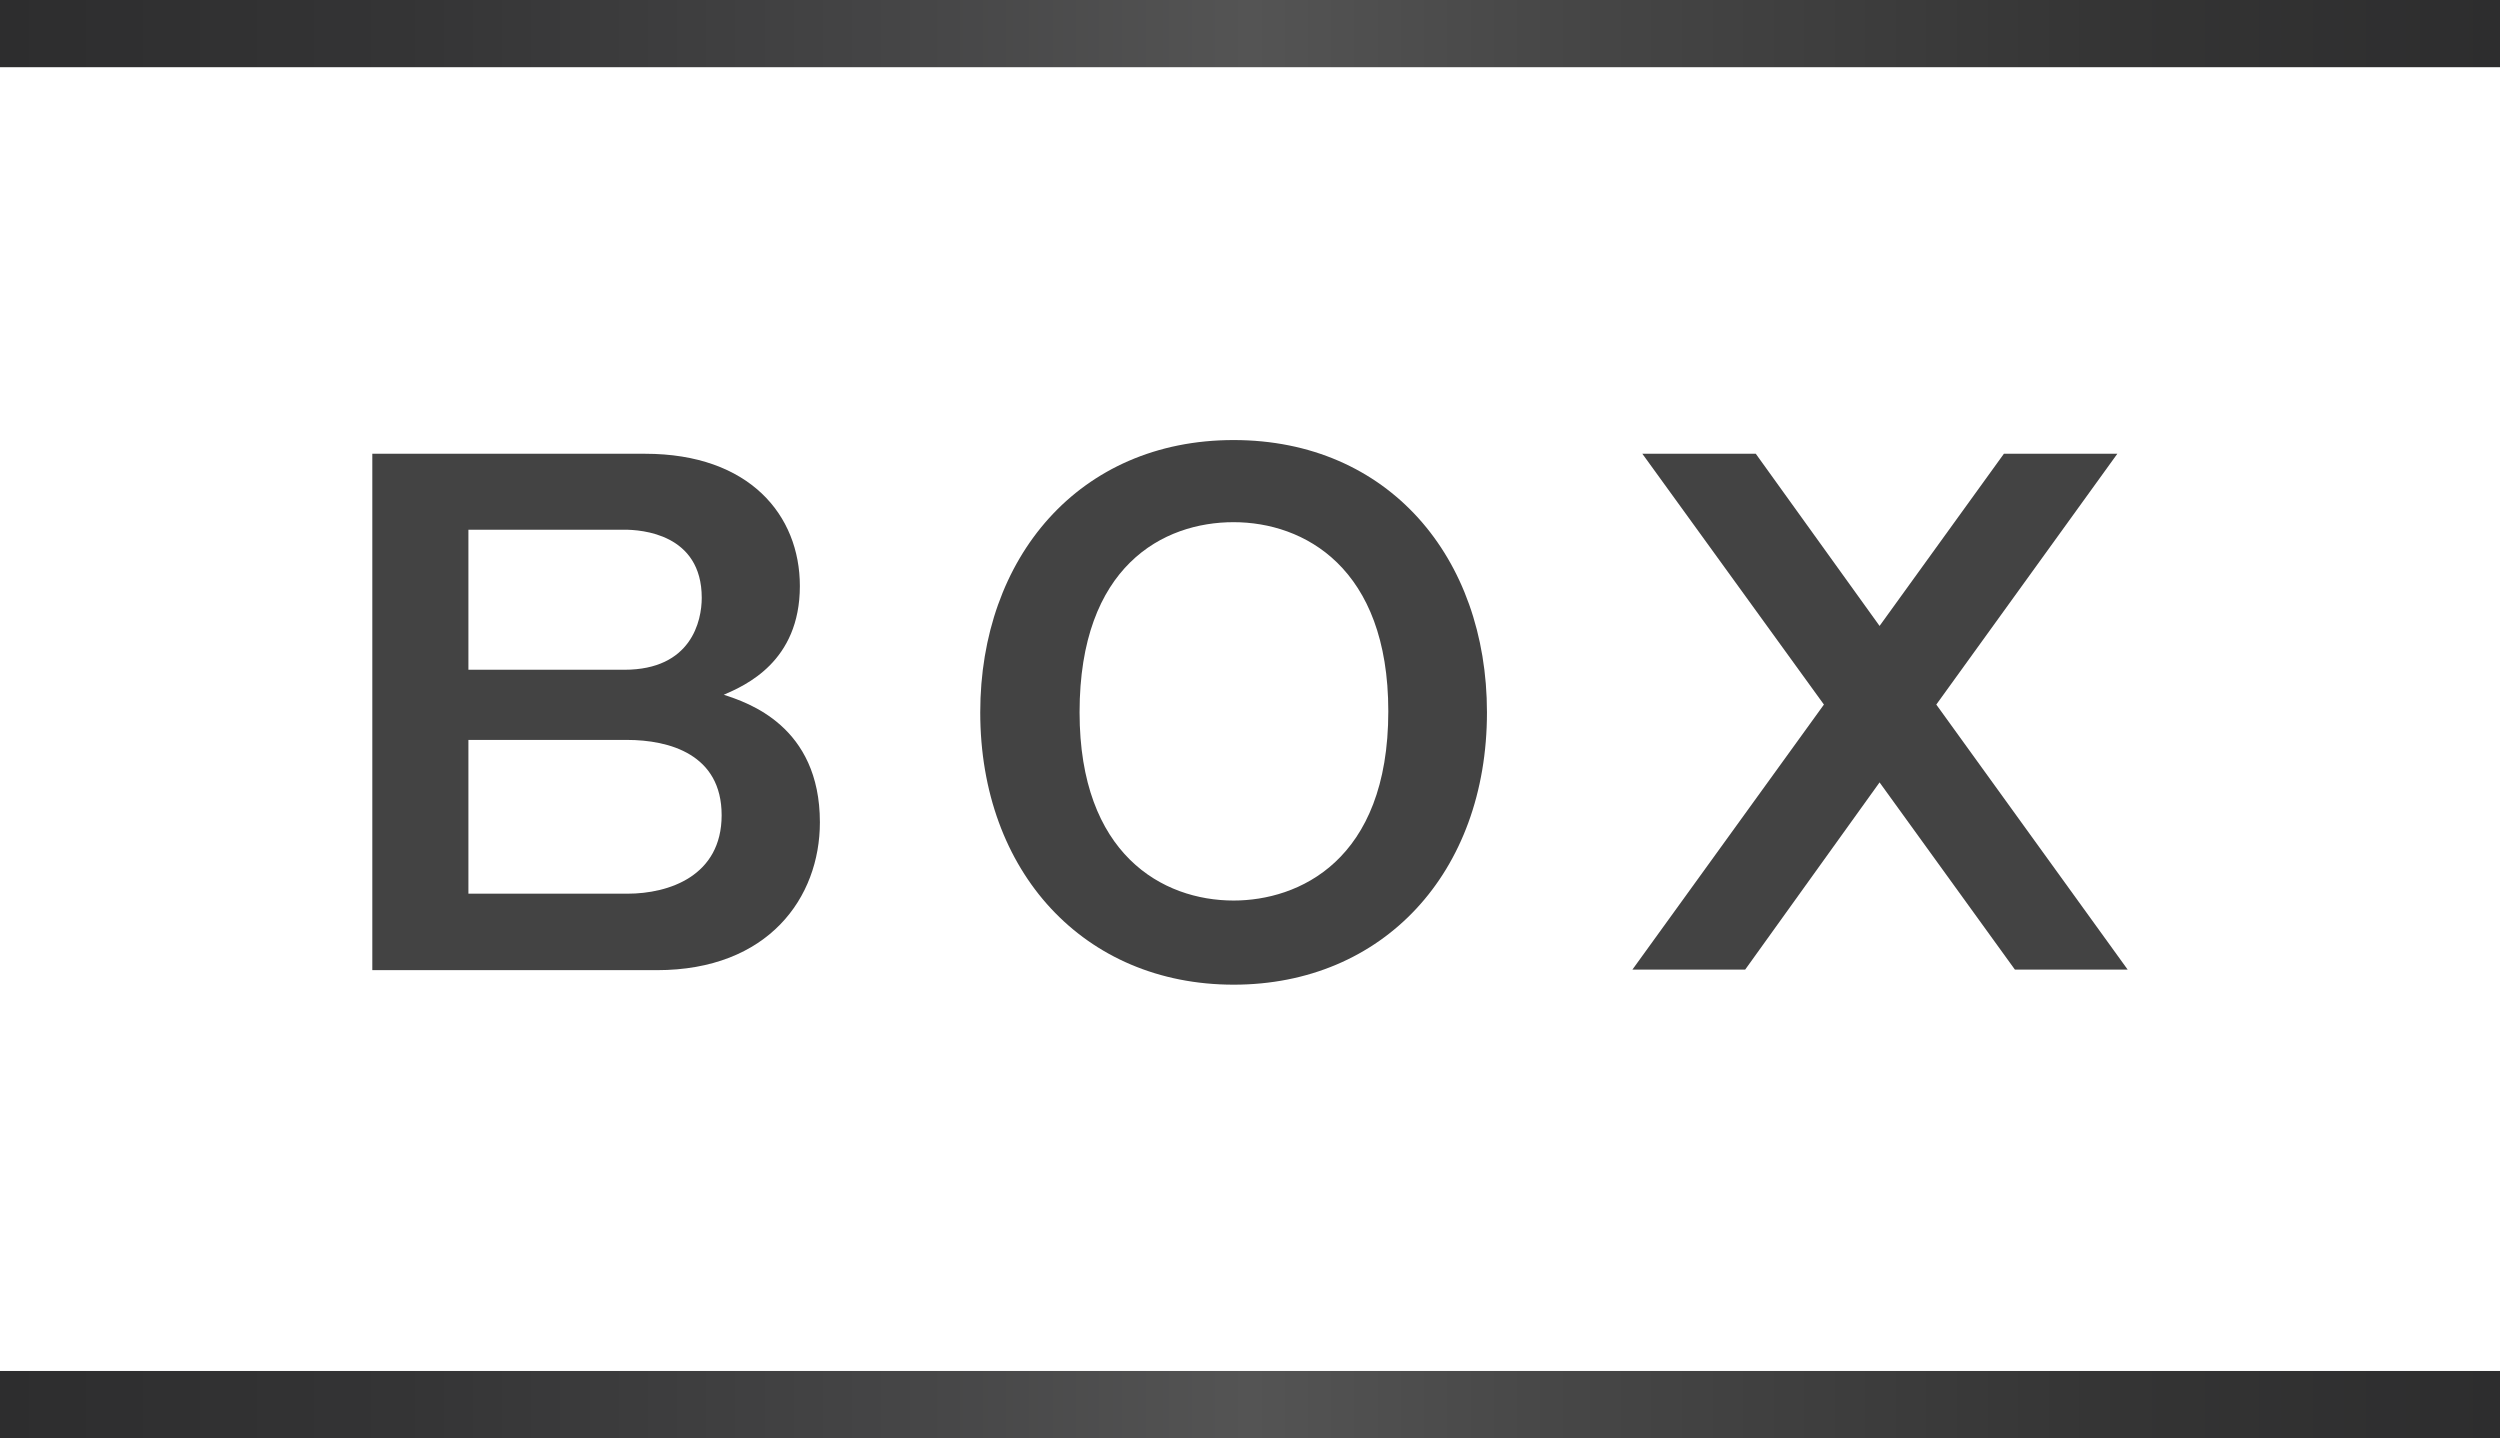
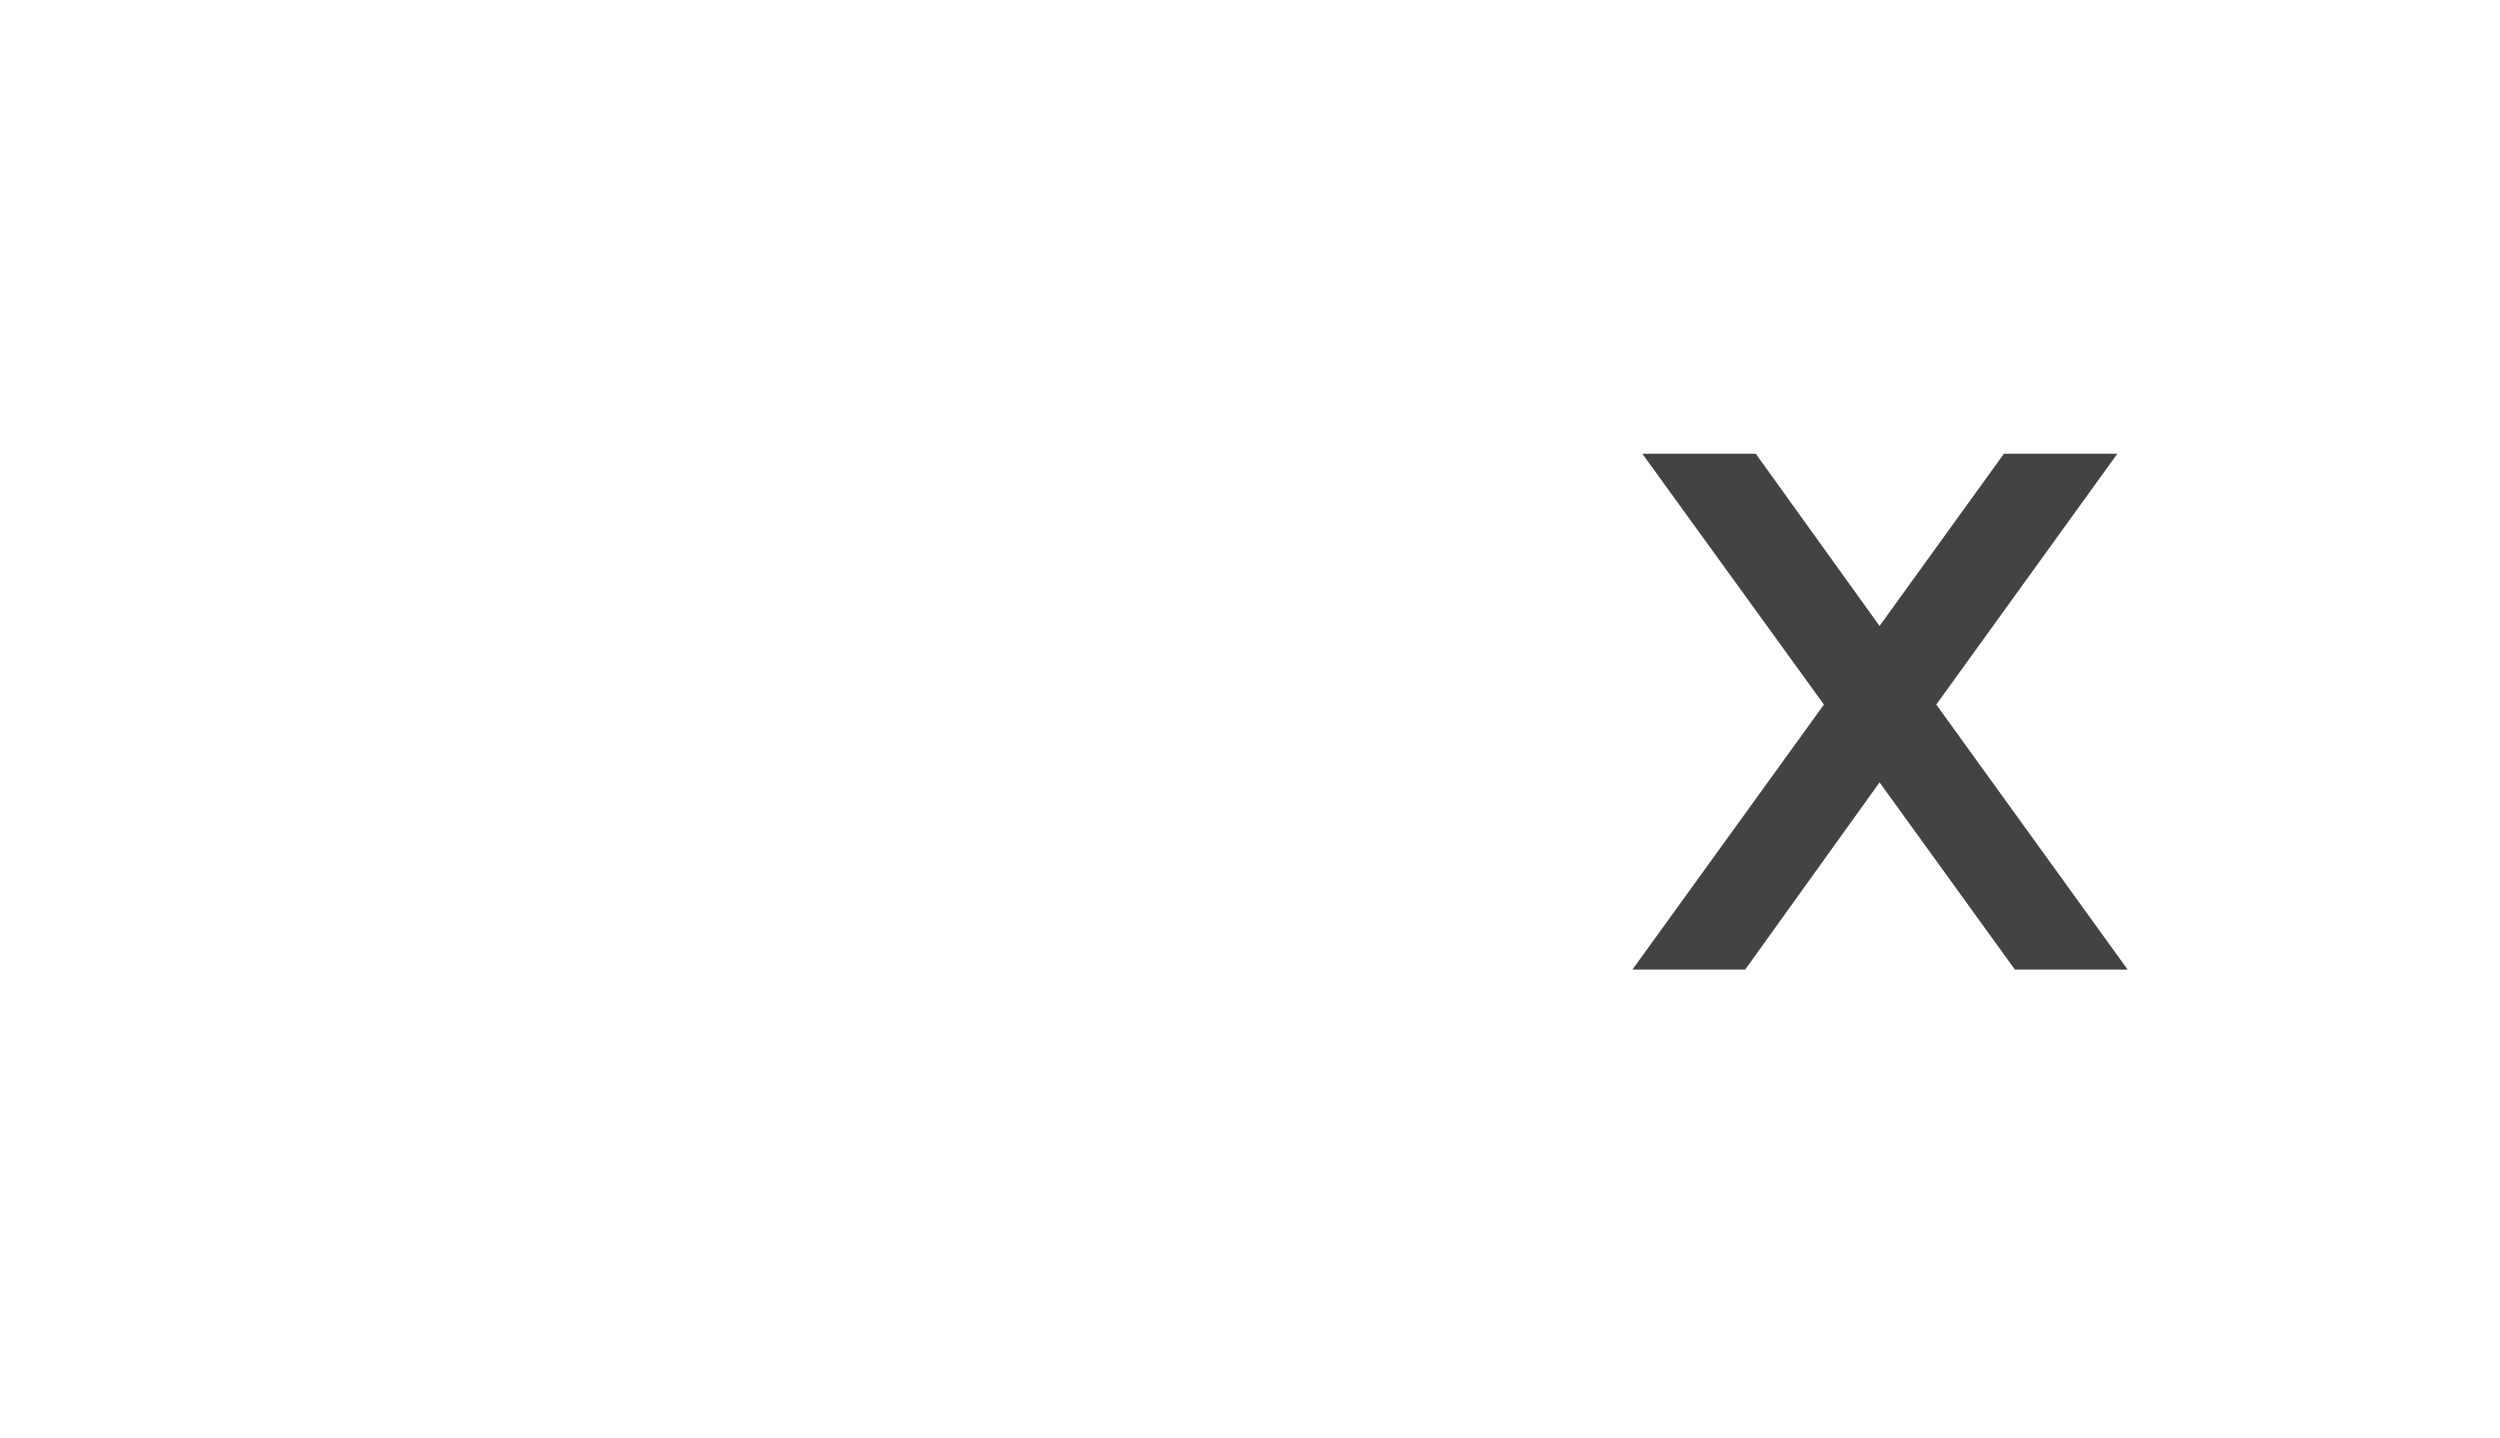
<svg xmlns="http://www.w3.org/2000/svg" xmlns:xlink="http://www.w3.org/1999/xlink" viewBox="0 0 186 107">
  <defs>
    <style>.cls-1,.cls-2{fill:none;stroke-miterlimit:10;stroke-width:5px;}.cls-1{stroke:url(#名称未設定グラデーション_29);}.cls-2{stroke:url(#名称未設定グラデーション_29-2);}.cls-3{fill:#434343;}</style>
    <linearGradient id="名称未設定グラデーション_29" y1="2.5" x2="186" y2="2.5" gradientUnits="userSpaceOnUse">
      <stop offset="0" stop-color="#2d2d2e" />
      <stop offset="0.16" stop-color="#343435" />
      <stop offset="0.37" stop-color="#464647" />
      <stop offset="0.5" stop-color="#545454" />
      <stop offset="0.63" stop-color="#464646" />
      <stop offset="0.85" stop-color="#343434" />
      <stop offset="1" stop-color="#2d2d2e" />
    </linearGradient>
    <linearGradient id="名称未設定グラデーション_29-2" y1="104.5" y2="104.5" xlink:href="#名称未設定グラデーション_29" />
  </defs>
  <g id="レイヤー_2" data-name="レイヤー 2">
    <g id="レイヤー_1-2" data-name="レイヤー 1">
-       <line class="cls-1" y1="2.5" x2="186" y2="2.5" />
-       <line class="cls-2" y1="104.5" x2="186" y2="104.5" />
-       <path class="cls-3" d="M48,33.76c7.77,0,11.51,4.58,11.51,9.84,0,5.65-4.08,7.4-5.66,8.09C55.61,52.27,61,54,61,61.18c0,5.6-3.83,11-12.13,11H27.7V33.76ZM34.85,39.41V49.83h11.6c5,0,5.76-3.65,5.76-5.35,0-4.78-4.51-5.07-5.76-5.07Zm0,15.64V66.49H46.69c3.07,0,7-1.31,7-5.84s-3.89-5.6-7.05-5.6Z" />
-       <path class="cls-3" d="M110.63,53c0,11.93-7.73,20.26-18.85,20.26S72.93,64.88,72.93,53c0-11.49,7.34-20.26,18.85-20.26S110.63,41.46,110.63,53ZM80.32,53C80.32,63.57,86.5,67,91.78,67c4.79,0,11.51-2.92,11.51-14.08,0-10.71-6.29-14.07-11.51-14.07S80.32,42.09,80.32,53Z" />
      <path class="cls-3" d="M130.63,33.76l9.21,12.81,9.25-12.81h8.44L144.06,52.42,158.3,72.14h-8.39L139.84,58.21l-10,13.93h-8.39l14.25-19.72L122.19,33.76Z" />
    </g>
  </g>
</svg>